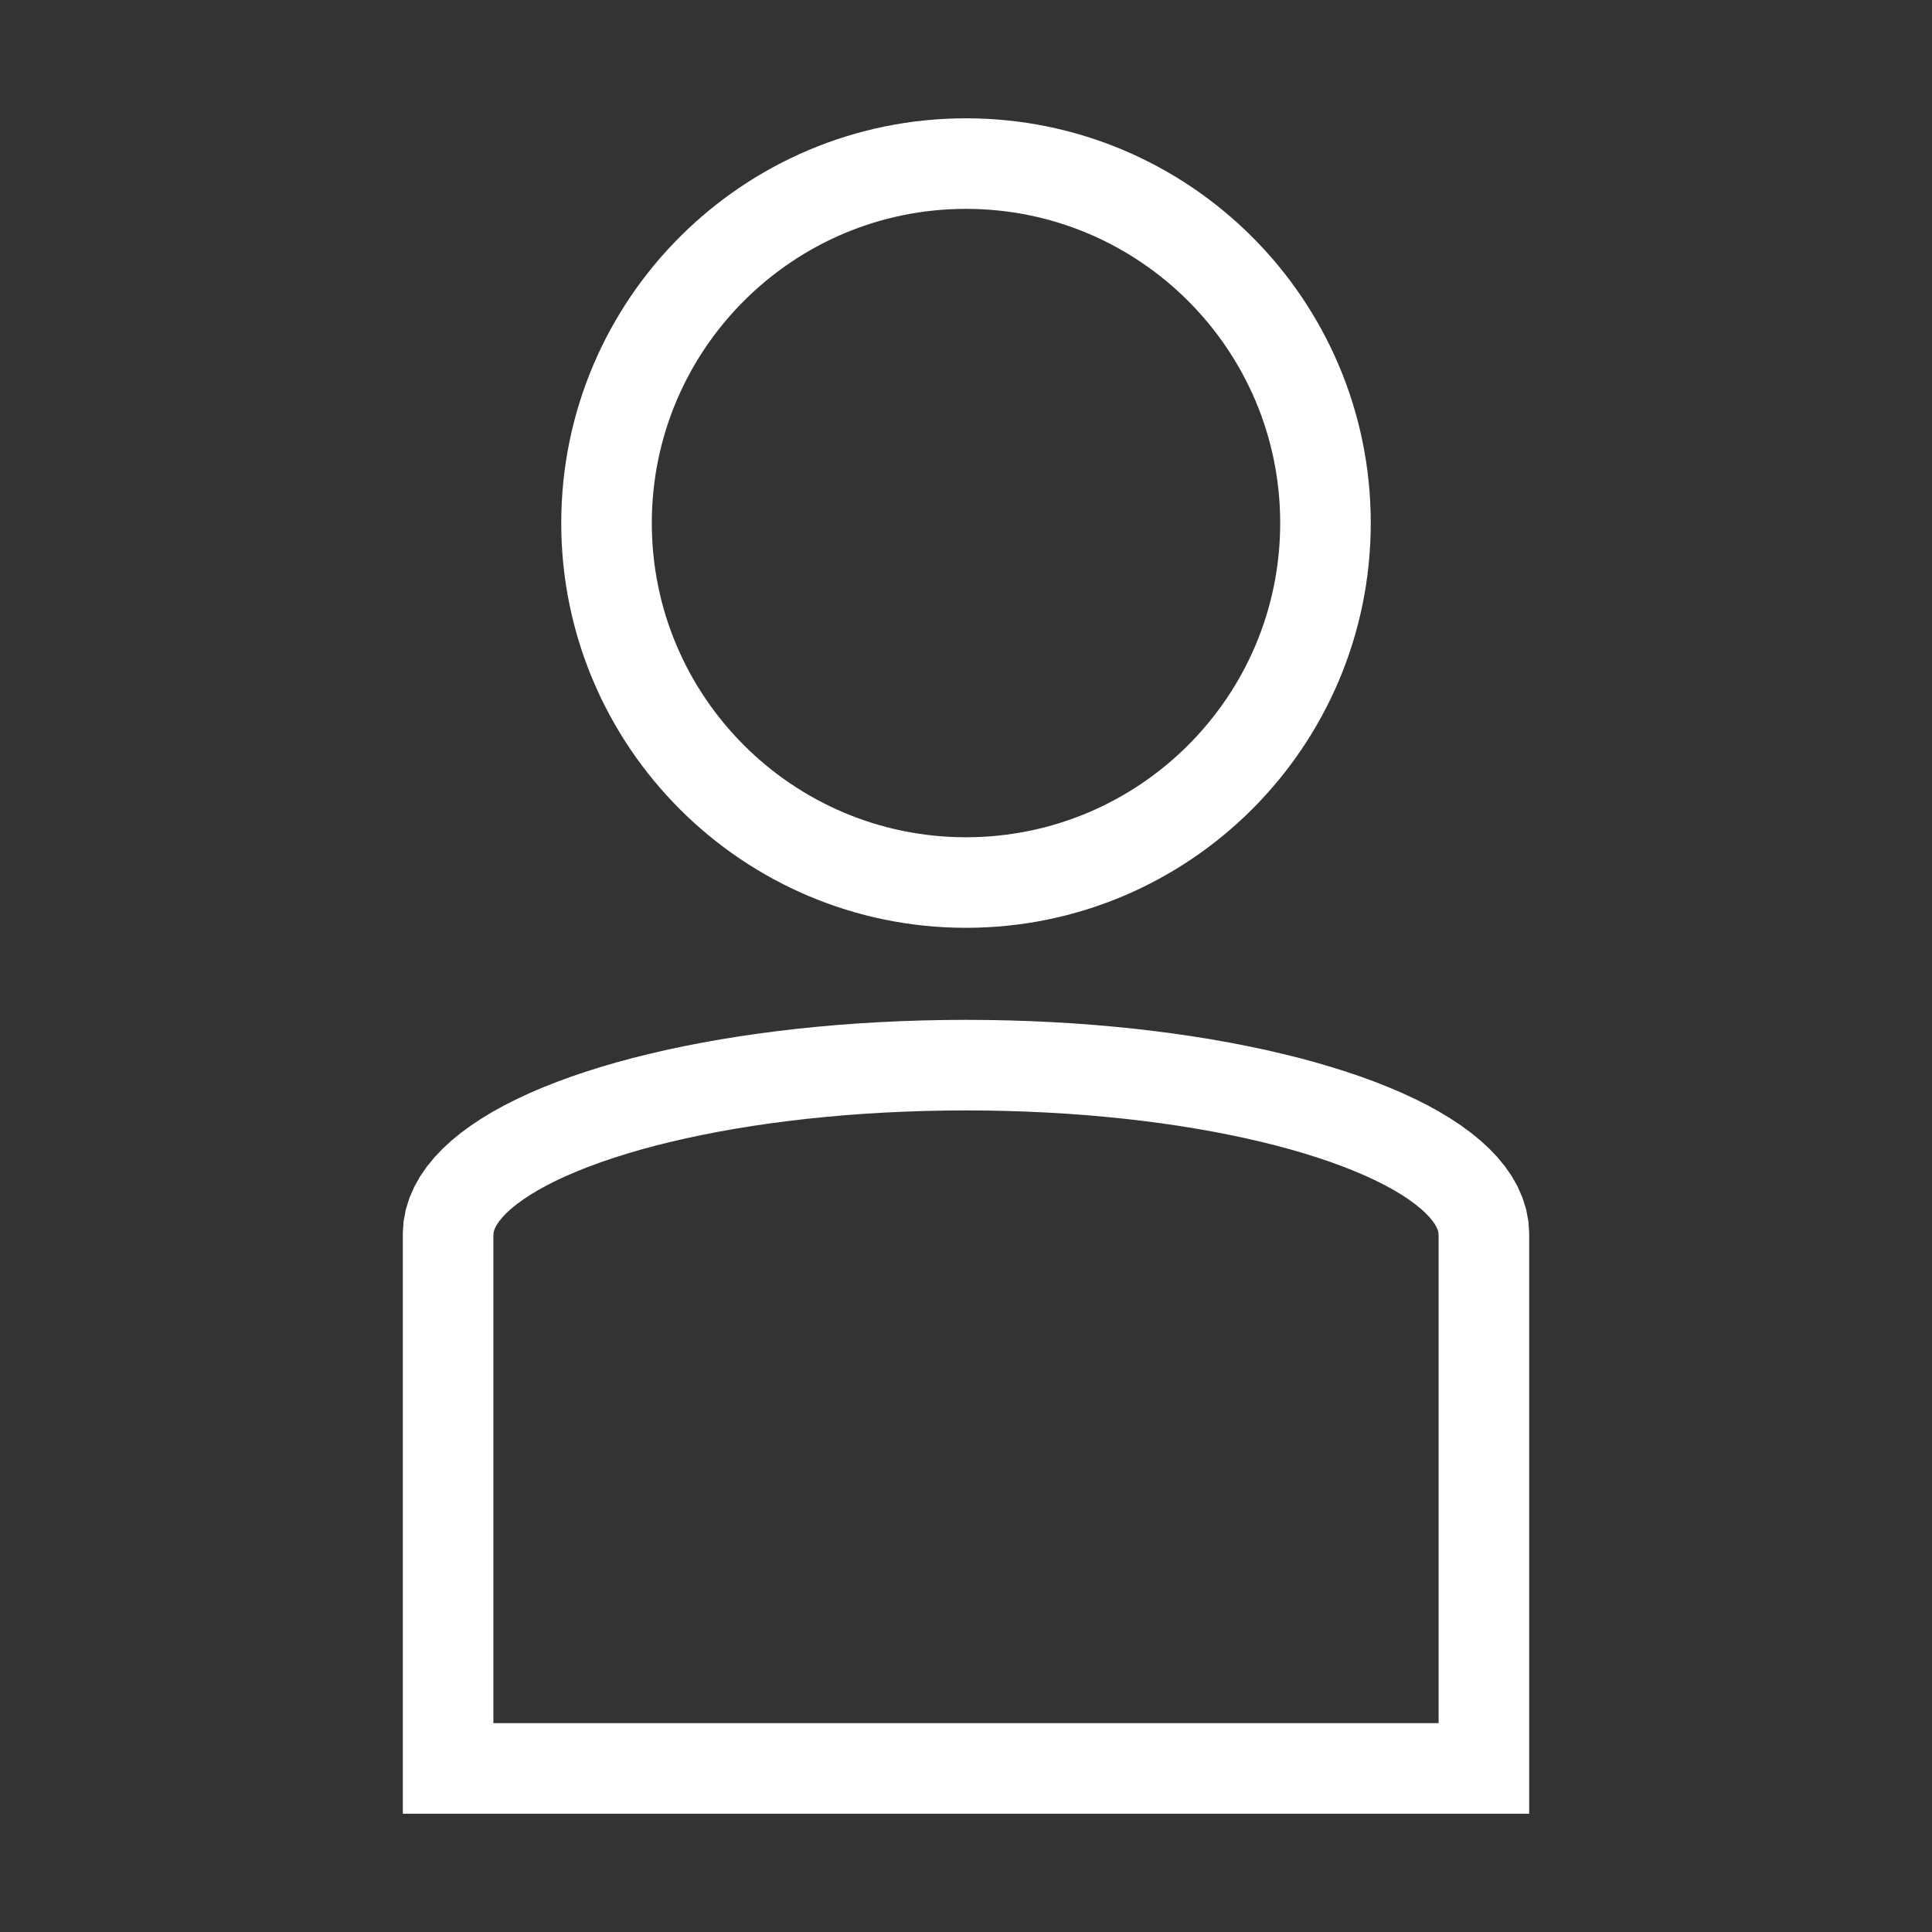
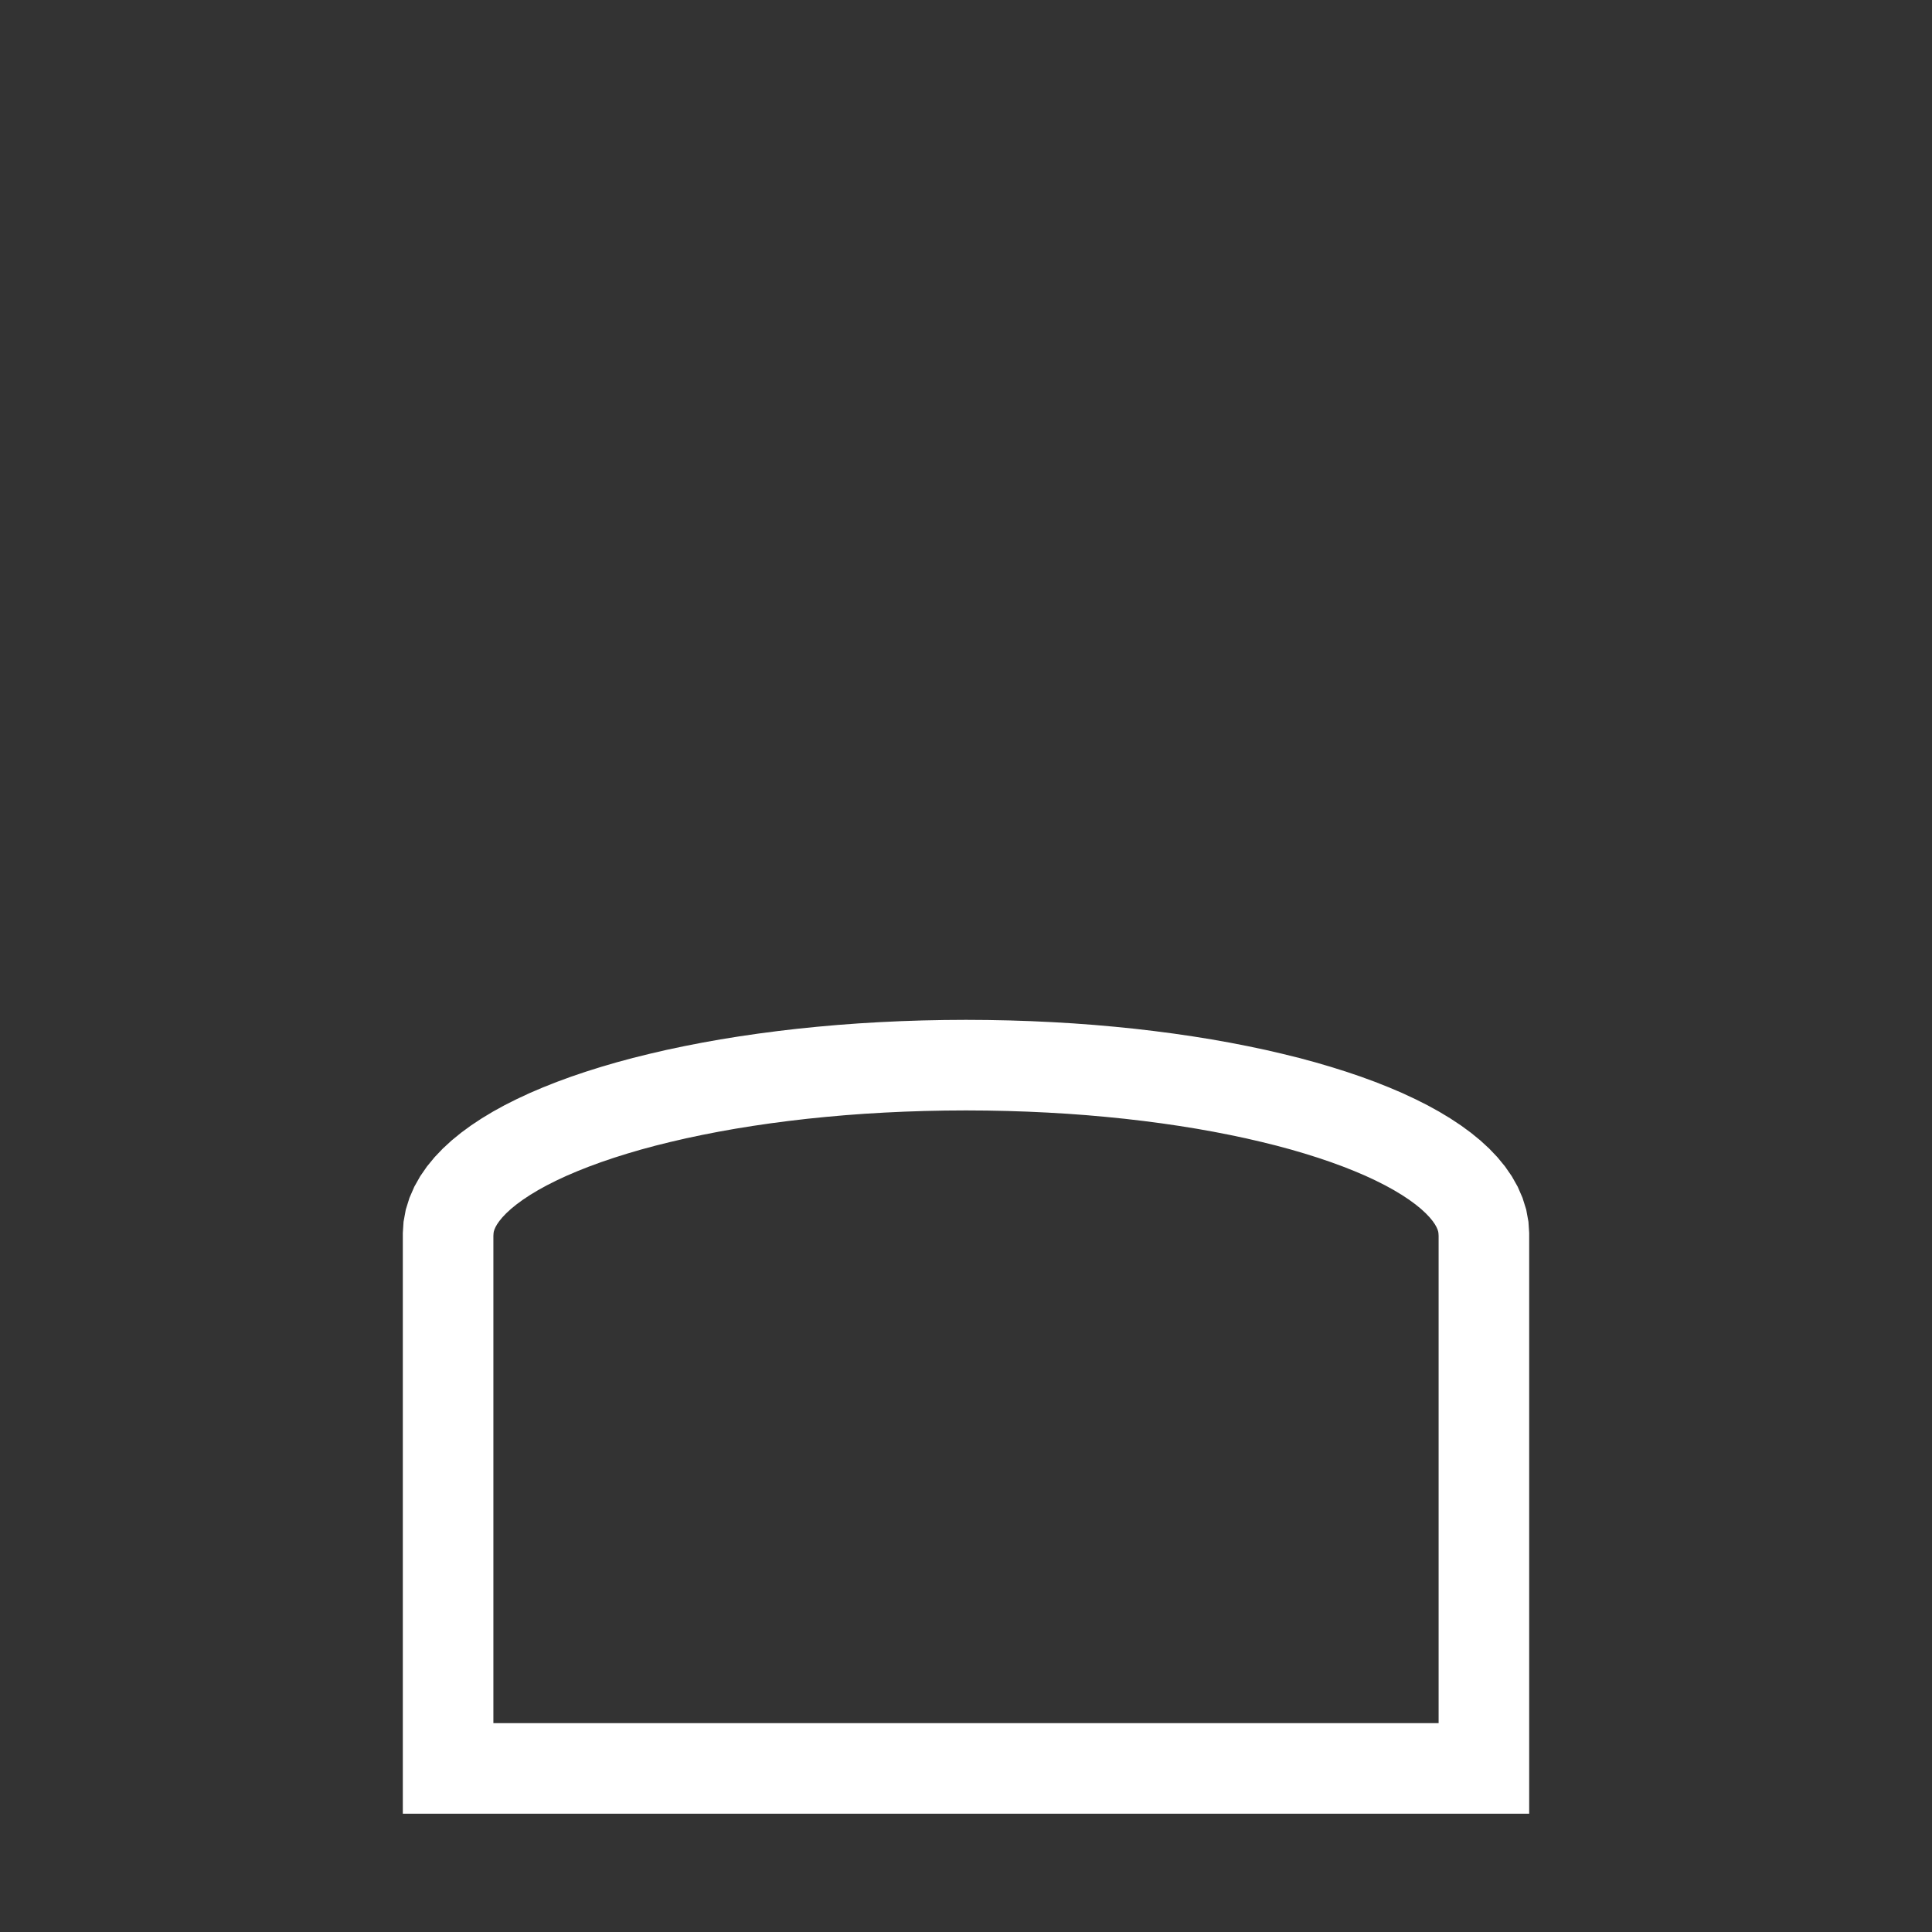
<svg xmlns="http://www.w3.org/2000/svg" xmlns:xlink="http://www.w3.org/1999/xlink" version="1.1" preserveAspectRatio="xMidYMid meet" viewBox="0 0 640 640" width="640" height="640">
  <rect x="0" y="0" width="640" height="640" fill="#333333" stroke="none" />
  <defs>
-     <path d="M439.08 173.27C439.08 238.99 385.72 292.35 320 292.35C254.28 292.35 200.92 238.99 200.92 173.27C200.92 107.54 254.28 54.19 320 54.19C385.72 54.19 439.08 107.54 439.08 173.27Z" id="c1fLuRiUPV" />
    <path d="M149.72 402.04L150.69 399.81L151.93 397.61L153.43 395.44L155.19 393.3L157.2 391.19L159.45 389.12L161.94 387.09L164.66 385.1L167.61 383.15L170.78 381.24L174.16 379.38L177.76 377.57L181.56 375.8L185.57 374.09L189.76 372.43L194.15 370.82L198.72 369.27L203.46 367.78L208.38 366.34L213.46 364.97L218.71 363.67L224.11 362.42L229.66 361.25L235.35 360.14L241.19 359.1L247.16 358.14L253.25 357.25L259.47 356.44L265.8 355.7L272.24 355.05L278.79 354.47L285.44 353.98L292.19 353.58L299.02 353.26L305.94 353.03L312.93 352.89L320 352.84L327.07 352.89L334.06 353.03L340.98 353.26L347.81 353.58L354.56 353.98L361.21 354.47L367.76 355.05L374.2 355.7L380.53 356.44L386.75 357.25L392.84 358.14L398.81 359.1L404.65 360.14L410.34 361.25L415.89 362.42L421.29 363.67L426.54 364.97L431.62 366.34L436.54 367.78L441.28 369.27L445.85 370.82L450.24 372.43L454.43 374.09L458.44 375.8L462.24 377.57L465.84 379.38L469.22 381.24L472.39 383.15L475.34 385.1L478.06 387.09L480.55 389.12L482.8 391.19L484.81 393.3L486.57 395.44L488.07 397.61L489.31 399.81L490.28 402.04L490.99 404.3L491.41 406.59L491.56 408.9L491.56 585.81L148.44 585.81L148.44 408.9L148.59 406.59L149.01 404.3L149.72 402.04Z" id="a628tgN4T" />
  </defs>
  <g>
    <g>
      <g>
        <use xlink:href="#c1fLuRiUPV" opacity="1" fill="#ffffff" fill-opacity="0" />
        <g>
          <use xlink:href="#c1fLuRiUPV" opacity="1" fill-opacity="0" stroke="#ffffff" stroke-width="30" stroke-opacity="1" />
        </g>
      </g>
      <g>
        <use xlink:href="#a628tgN4T" opacity="1" fill="#ffffff" fill-opacity="0" />
        <g>
          <use xlink:href="#a628tgN4T" opacity="1" fill-opacity="0" stroke="#ffffff" stroke-width="30" stroke-opacity="1" />
        </g>
      </g>
    </g>
  </g>
</svg>